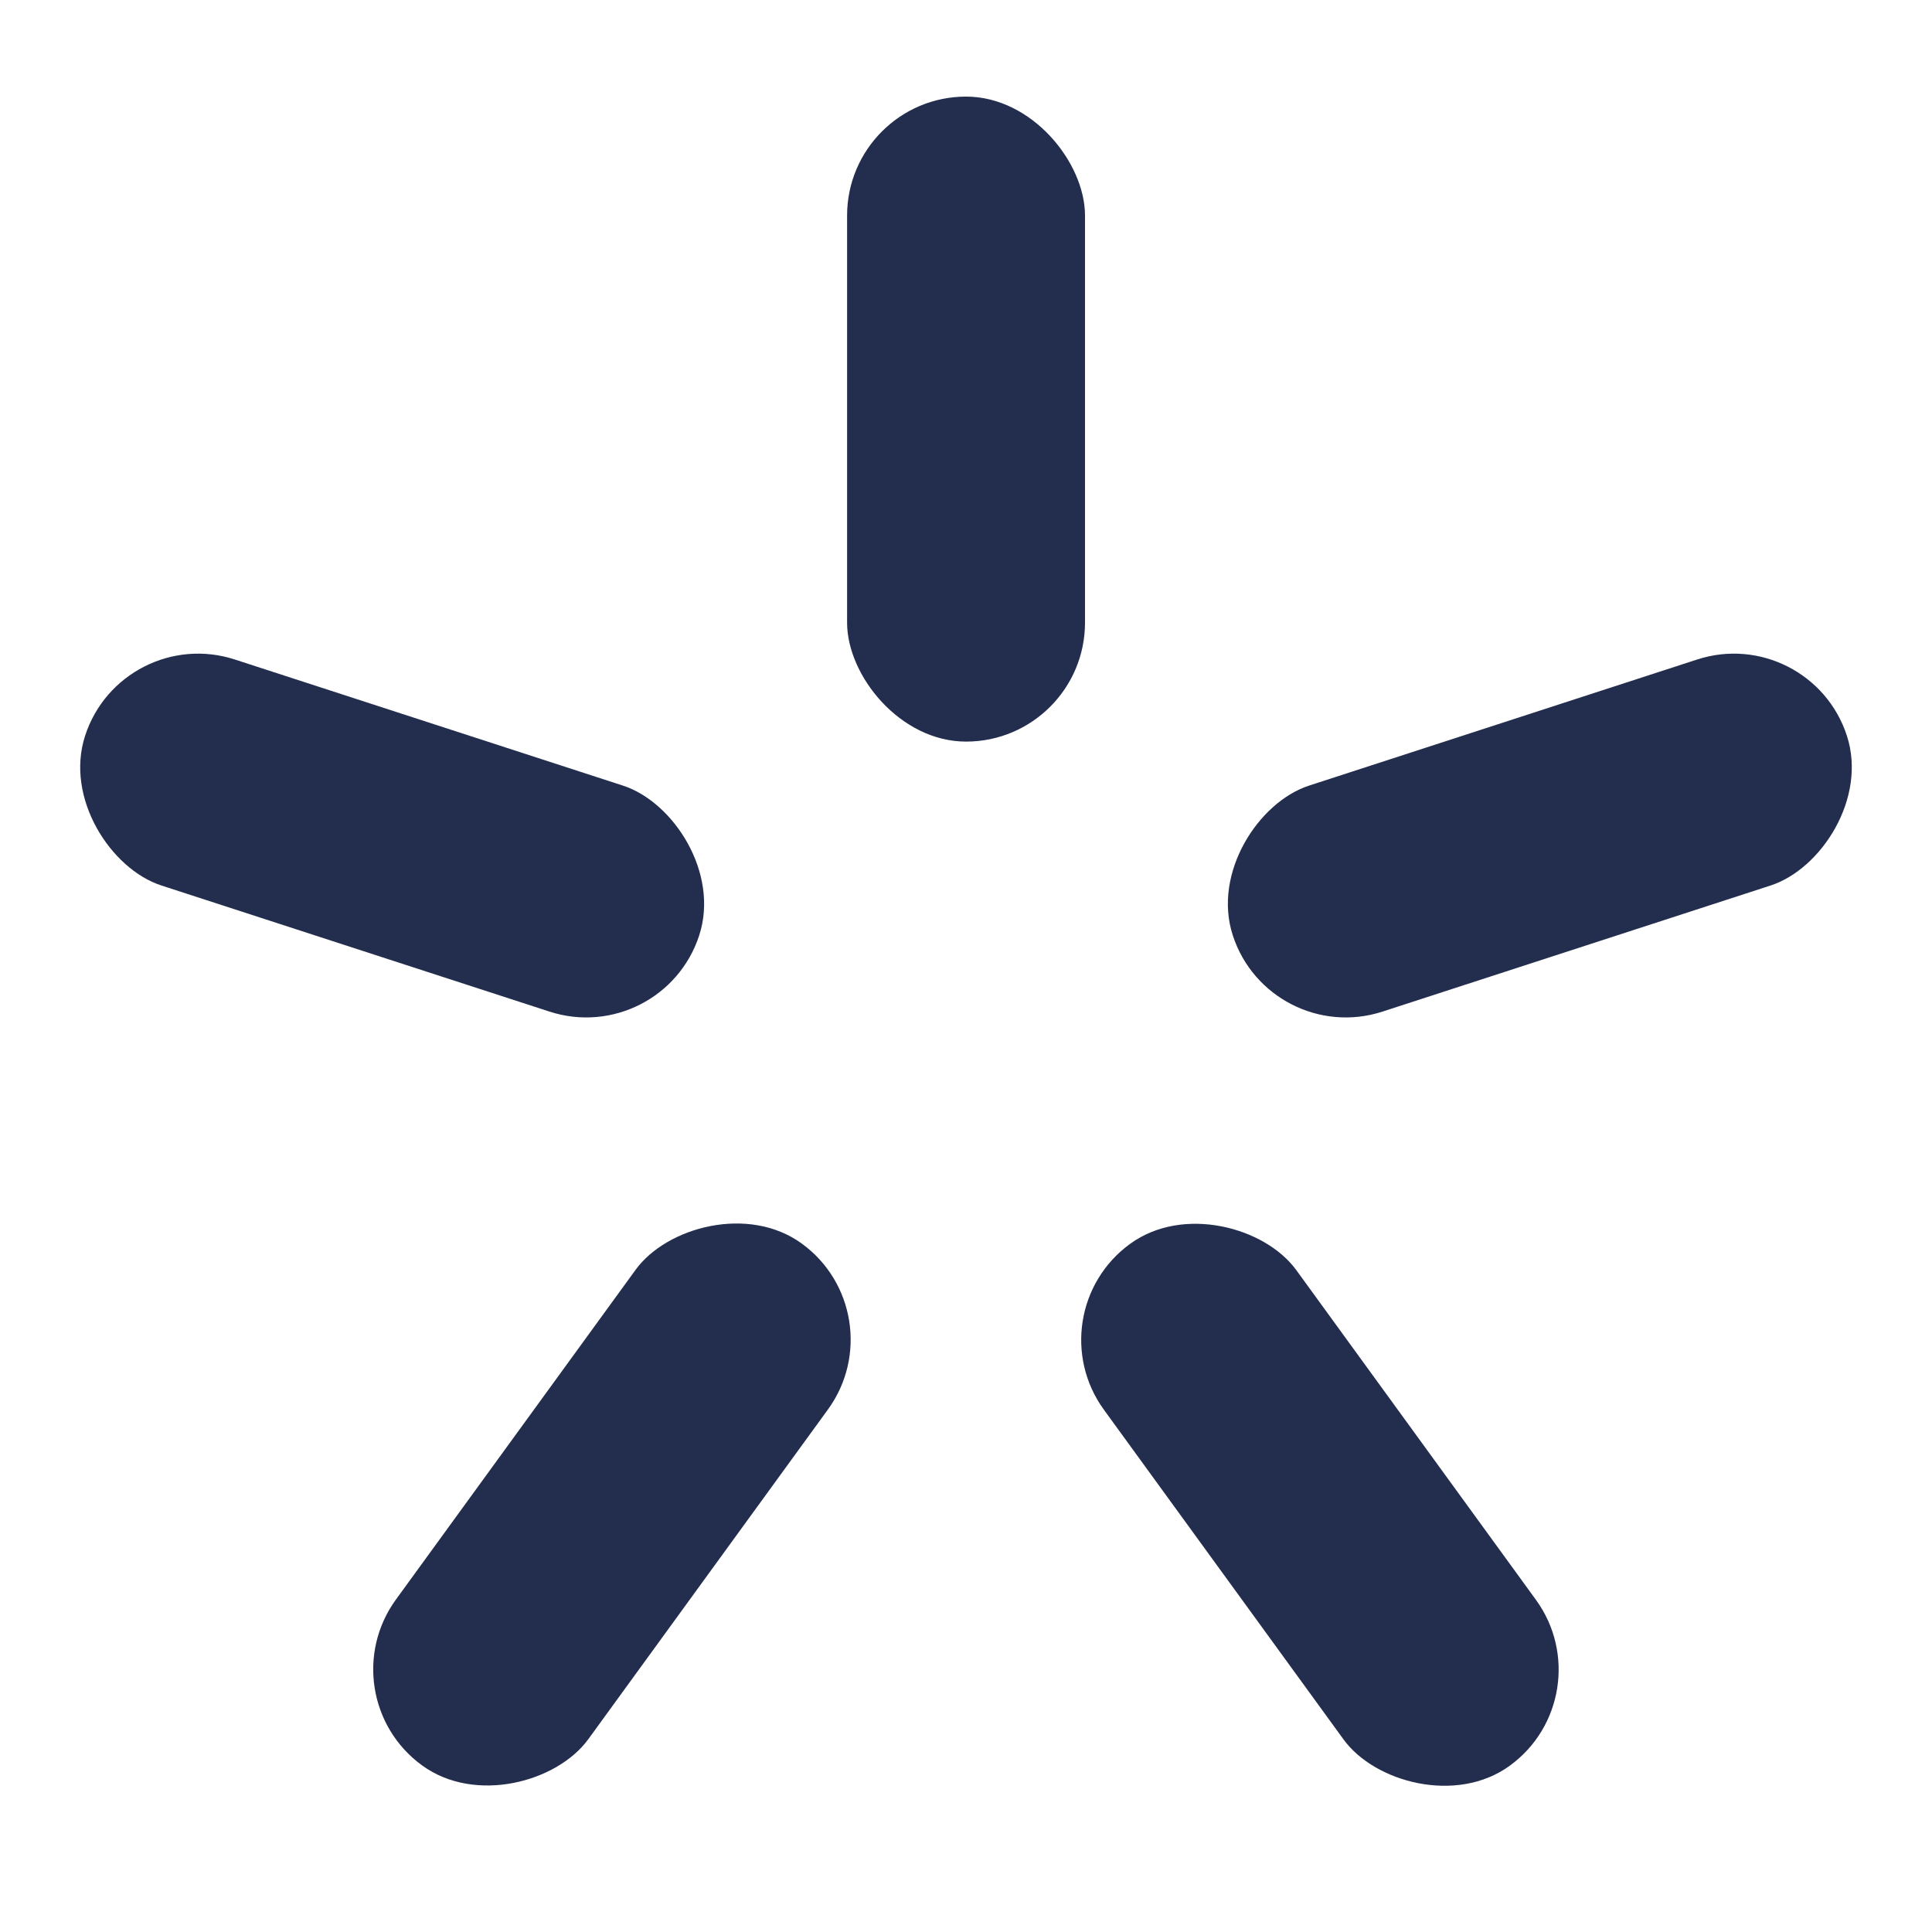
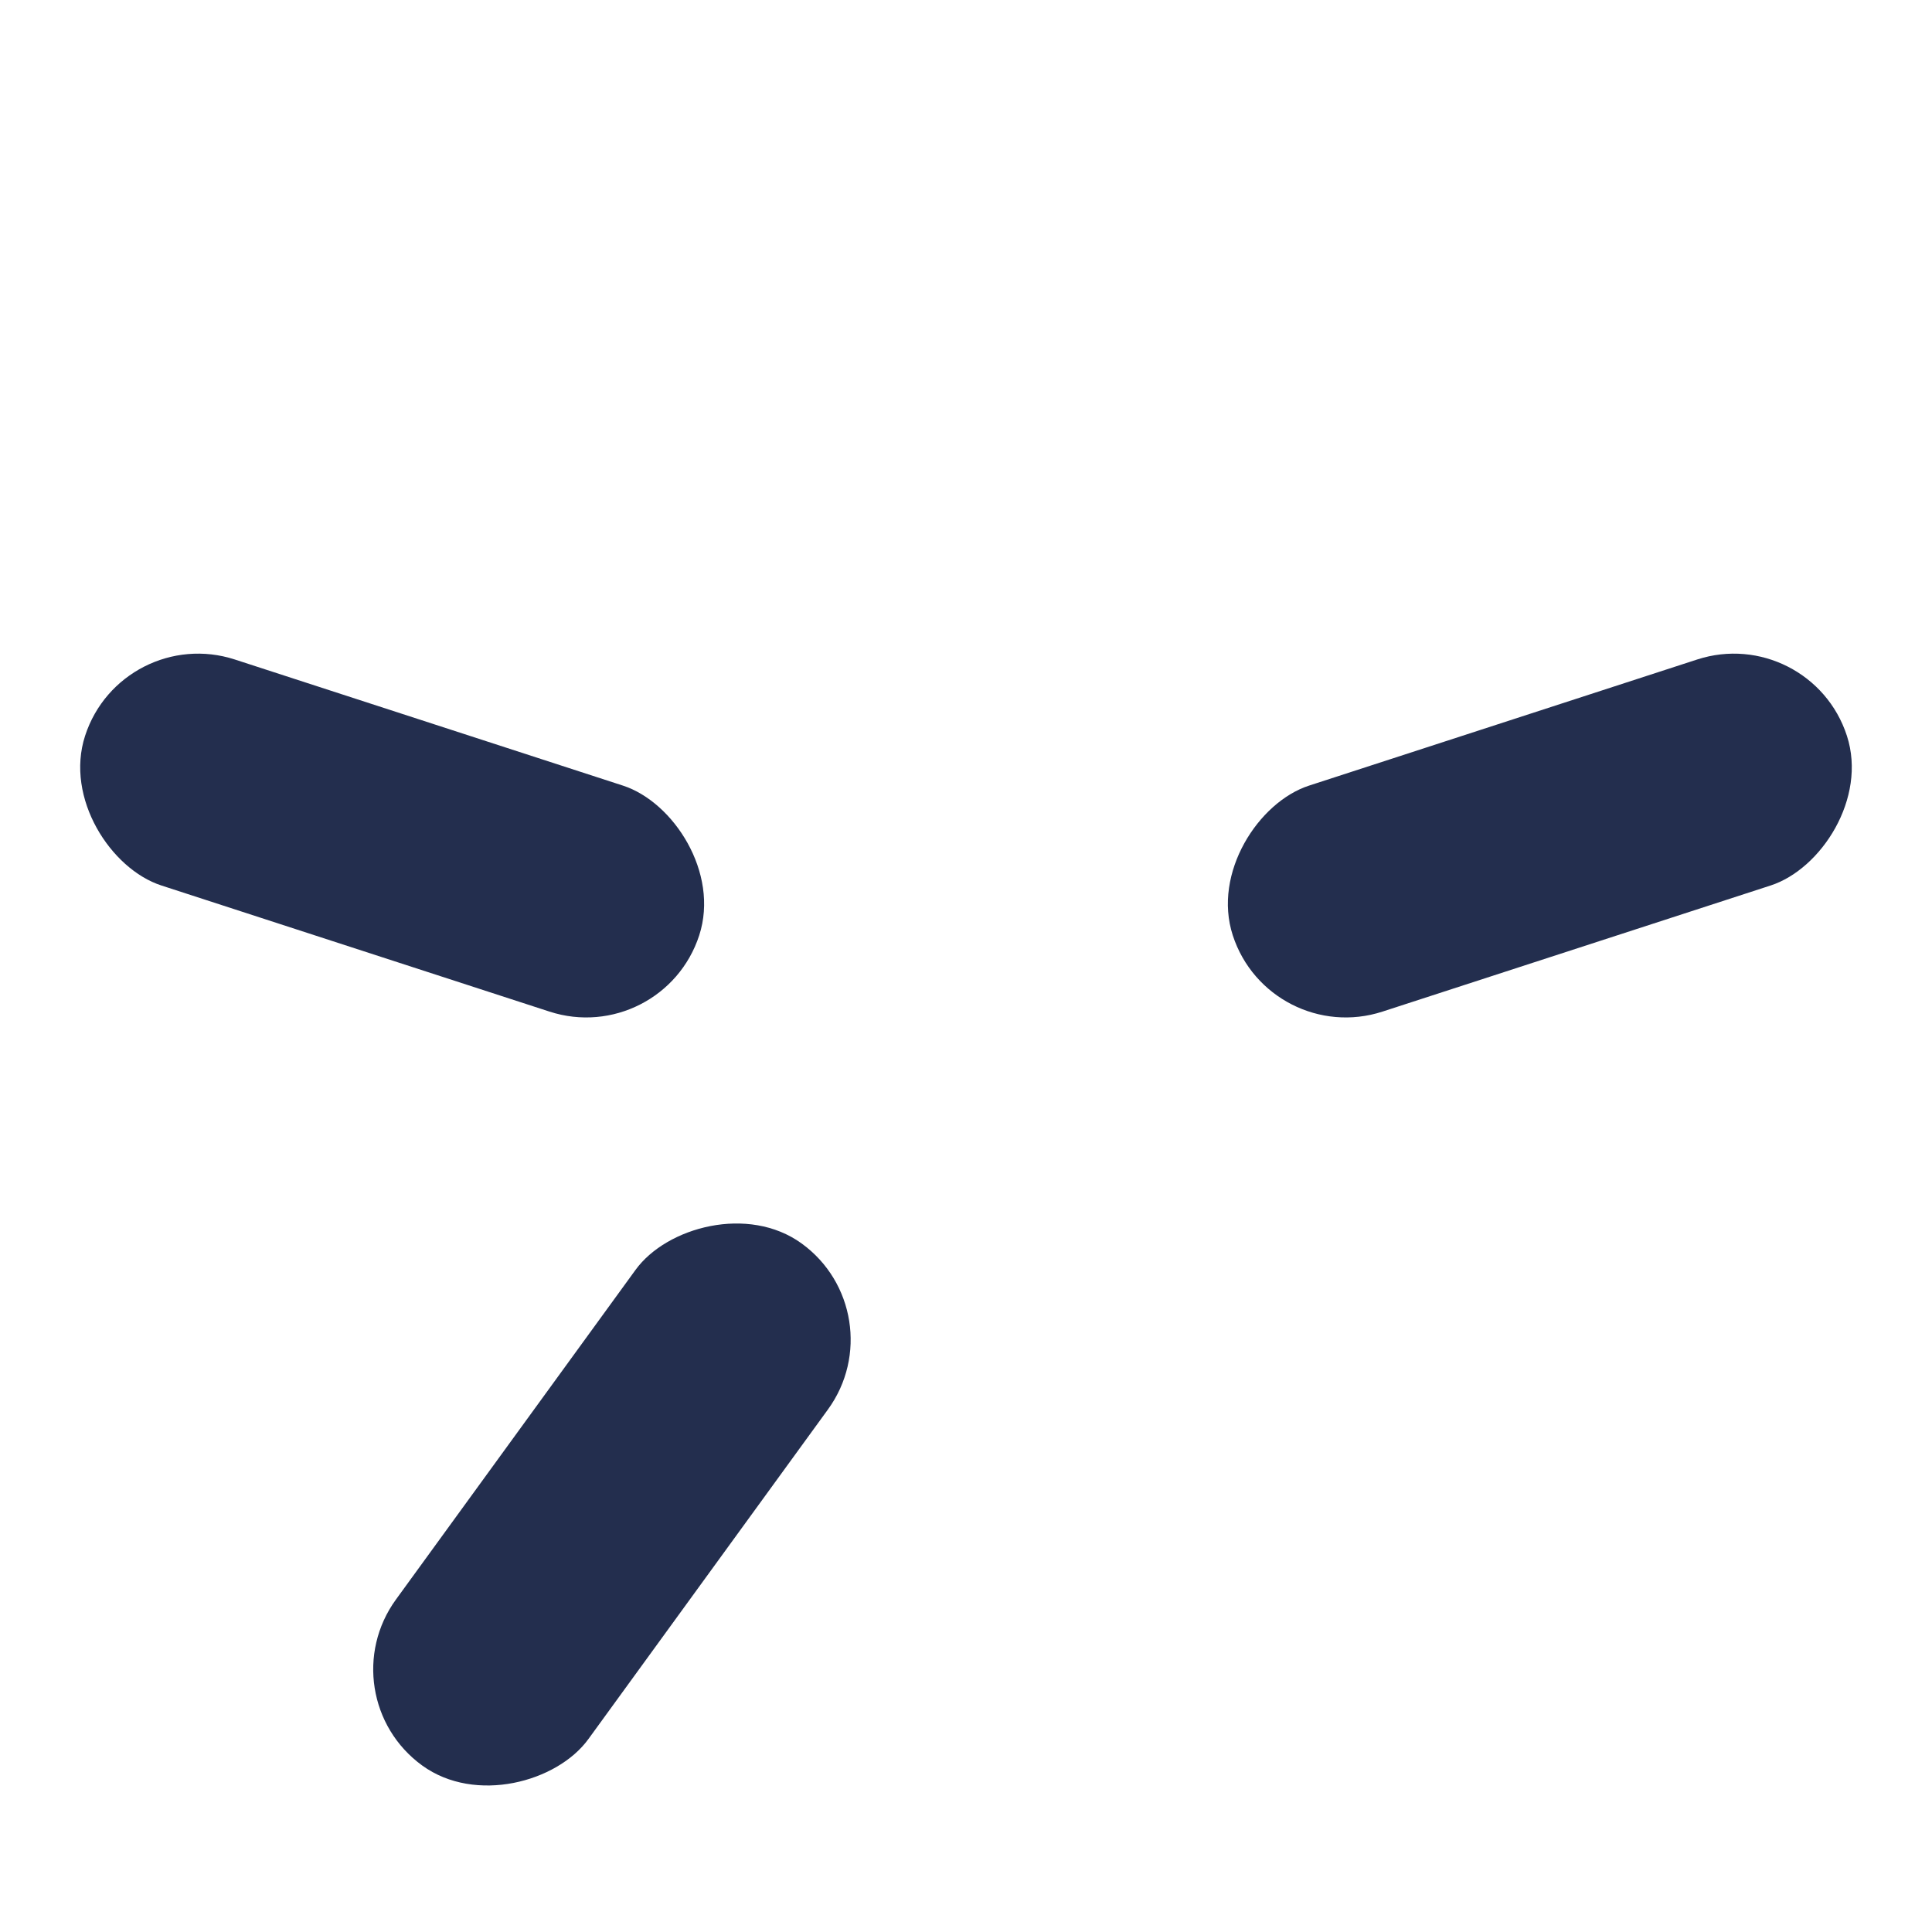
<svg xmlns="http://www.w3.org/2000/svg" width="20" height="20" viewBox="0 0 20 20" fill="none">
-   <rect x="8.769" y="1" width="2.463" height="6.677" rx="1.232" fill="#232E4E" />
-   <rect width="2.462" height="6.68" rx="1.231" transform="matrix(0.809 -0.587 0.588 0.809 10.704 13.598)" fill="#232E4E" />
  <rect width="2.462" height="6.68" rx="1.231" transform="matrix(0.809 0.587 0.588 -0.809 3.375 17.554)" fill="#232E4E" />
  <rect width="2.46" height="6.685" rx="1.23" transform="matrix(0.309 0.951 -0.951 0.309 18.739 6.447)" fill="#232E4E" />
  <rect width="2.46" height="6.685" rx="1.23" transform="matrix(-0.309 0.951 0.951 0.309 1.261 6.447)" fill="#232E4E" />
</svg>